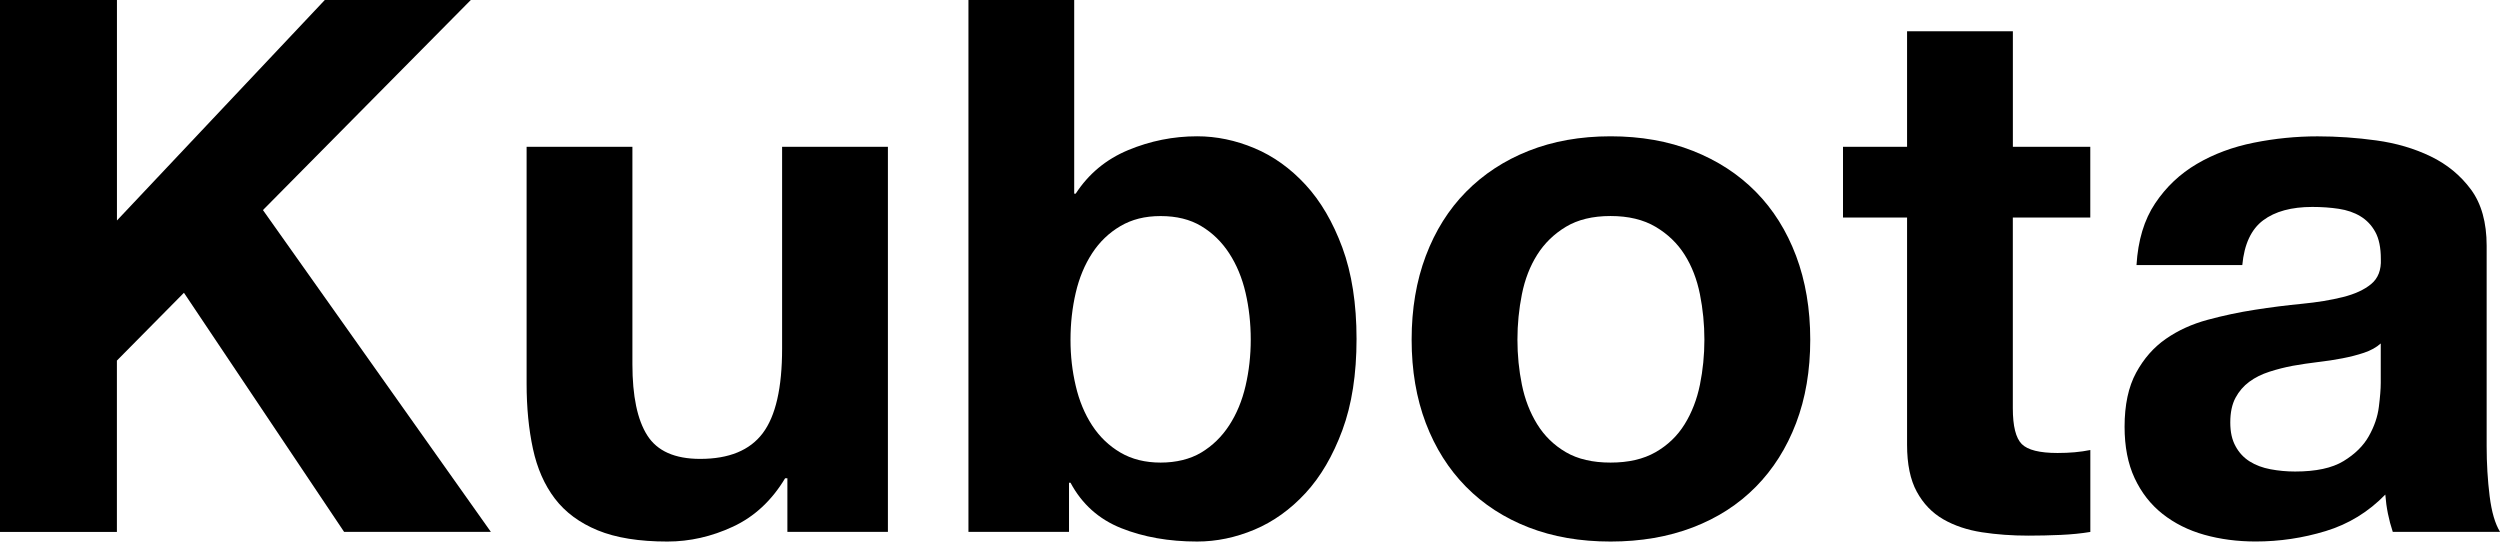
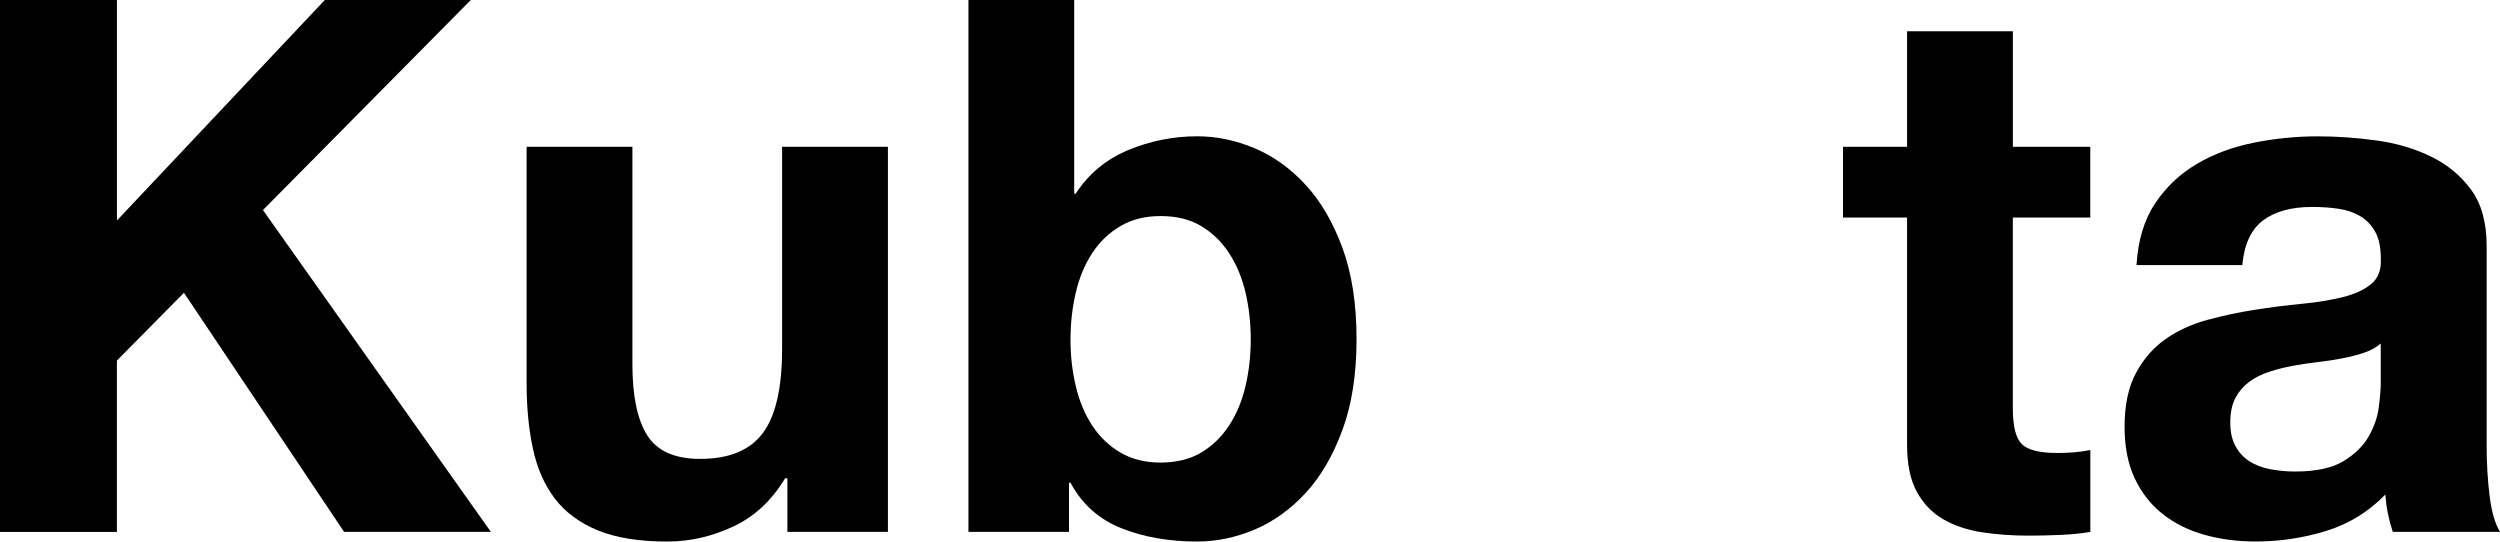
<svg xmlns="http://www.w3.org/2000/svg" id="_レイヤー_2" viewBox="0 0 520.55 112.76">
  <g id="_レイヤー_3">
    <path d="M0,0h24.35v45.91L67.63,0h30.4l-43.28,43.74,47.46,67.01h-30.56l-33.35-49.79-13.96,14.12v35.68H0V0Z" />
    <path d="M184.89,110.75h-20.94v-11.17h-.47c-2.79,4.65-6.41,8.01-10.86,10.08-4.45,2.07-9,3.1-13.65,3.1-5.89,0-10.73-.78-14.5-2.33-3.77-1.55-6.75-3.75-8.92-6.59-2.17-2.84-3.7-6.31-4.58-10.39-.88-4.08-1.32-8.61-1.32-13.57V30.56h22.03v45.29c0,6.62,1.03,11.56,3.1,14.81,2.07,3.26,5.74,4.89,11.01,4.89,6,0,10.34-1.78,13.03-5.35,2.69-3.57,4.03-9.44,4.03-17.61V30.56h22.03v80.19Z" />
    <path d="M201.64,0h22.03v40.33h.31c2.69-4.14,6.33-7.16,10.94-9.08,4.6-1.91,9.38-2.87,14.35-2.87,4.03,0,8.01.83,11.94,2.48,3.93,1.65,7.47,4.19,10.62,7.6,3.15,3.41,5.71,7.78,7.68,13.11,1.96,5.33,2.95,11.66,2.95,19s-.98,13.68-2.95,19-4.52,9.69-7.68,13.11c-3.15,3.41-6.7,5.95-10.62,7.6-3.93,1.65-7.91,2.48-11.94,2.48-5.89,0-11.17-.93-15.82-2.79-4.65-1.86-8.17-5.01-10.55-9.46h-.31v10.24h-20.94V0ZM260.43,70.73c0-3.41-.36-6.67-1.08-9.77-.72-3.1-1.86-5.84-3.41-8.22-1.55-2.38-3.49-4.27-5.82-5.66-2.33-1.4-5.14-2.09-8.45-2.09s-6,.7-8.38,2.09c-2.38,1.4-4.34,3.28-5.89,5.66-1.55,2.38-2.69,5.12-3.41,8.22-.72,3.1-1.09,6.36-1.09,9.77s.36,6.52,1.09,9.62c.72,3.1,1.86,5.84,3.41,8.22,1.55,2.38,3.52,4.27,5.89,5.66,2.38,1.4,5.17,2.09,8.38,2.09s6.13-.7,8.45-2.09c2.33-1.4,4.27-3.28,5.82-5.66,1.55-2.38,2.69-5.12,3.41-8.22.72-3.1,1.08-6.31,1.08-9.62Z" />
-     <path d="M293.93,70.73c0-6.41.98-12.23,2.95-17.45s4.76-9.67,8.38-13.34c3.62-3.67,7.96-6.52,13.03-8.53s10.76-3.03,17.06-3.03,12.02,1.01,17.14,3.03,9.49,4.86,13.11,8.53c3.62,3.67,6.41,8.12,8.38,13.34,1.96,5.22,2.95,11.04,2.95,17.45s-.98,12.2-2.95,17.37c-1.97,5.17-4.76,9.59-8.38,13.26-3.62,3.67-7.99,6.49-13.11,8.45-5.12,1.96-10.83,2.95-17.14,2.95s-12-.98-17.06-2.95c-5.07-1.97-9.41-4.78-13.03-8.45s-6.41-8.09-8.38-13.26c-1.96-5.17-2.95-10.96-2.95-17.37ZM315.96,70.73c0,3.21.31,6.33.93,9.38.62,3.05,1.68,5.79,3.18,8.22s3.49,4.37,5.97,5.82c2.48,1.45,5.58,2.17,9.31,2.17s6.85-.72,9.38-2.17c2.53-1.45,4.55-3.39,6.05-5.82,1.5-2.43,2.56-5.17,3.18-8.22.62-3.05.93-6.18.93-9.38s-.31-6.36-.93-9.46c-.62-3.1-1.68-5.84-3.18-8.22-1.5-2.38-3.52-4.32-6.05-5.82s-5.66-2.25-9.38-2.25-6.82.75-9.31,2.25c-2.48,1.5-4.47,3.44-5.97,5.82-1.5,2.38-2.56,5.12-3.18,8.22-.62,3.1-.93,6.26-.93,9.46Z" />
    <path d="M419.11,30.56h16.13v14.74h-16.13v39.71c0,3.72.62,6.2,1.86,7.45,1.24,1.24,3.72,1.86,7.45,1.86,1.24,0,2.43-.05,3.57-.15,1.14-.1,2.22-.26,3.26-.47v17.06c-1.86.31-3.93.52-6.2.62-2.28.1-4.5.15-6.67.15-3.41,0-6.64-.23-9.69-.7-3.05-.47-5.74-1.37-8.07-2.71-2.33-1.35-4.16-3.26-5.51-5.74-1.35-2.48-2.02-5.74-2.02-9.77v-47.31h-13.34v-14.74h13.34V6.51h22.03v24.04Z" />
    <path d="M444.86,55.22c.31-5.17,1.6-9.46,3.88-12.87,2.28-3.41,5.17-6.15,8.69-8.22,3.52-2.07,7.47-3.54,11.87-4.42,4.39-.88,8.81-1.32,13.26-1.32,4.03,0,8.12.28,12.25.85s7.91,1.68,11.32,3.33c3.41,1.65,6.21,3.96,8.38,6.9,2.17,2.95,3.26,6.85,3.26,11.71v41.72c0,3.62.21,7.08.62,10.39s1.14,5.79,2.17,7.45h-22.34c-.41-1.24-.75-2.51-1.01-3.8-.26-1.29-.44-2.61-.54-3.96-3.52,3.62-7.65,6.15-12.41,7.6s-9.62,2.17-14.58,2.17c-3.83,0-7.39-.47-10.7-1.4-3.31-.93-6.2-2.38-8.69-4.34-2.48-1.96-4.42-4.45-5.82-7.45s-2.09-6.57-2.09-10.7c0-4.55.8-8.3,2.4-11.25,1.6-2.95,3.67-5.3,6.21-7.06,2.53-1.76,5.43-3.08,8.69-3.96,3.26-.88,6.54-1.58,9.85-2.09,3.31-.52,6.57-.93,9.77-1.24,3.21-.31,6.05-.78,8.53-1.4,2.48-.62,4.45-1.52,5.89-2.71s2.12-2.92,2.02-5.2c0-2.38-.39-4.27-1.16-5.66-.77-1.4-1.81-2.48-3.1-3.26-1.29-.78-2.79-1.29-4.5-1.55-1.71-.26-3.54-.39-5.51-.39-4.34,0-7.76.93-10.24,2.79-2.48,1.86-3.93,4.96-4.34,9.31h-22.03ZM495.73,71.51c-.93.83-2.09,1.47-3.49,1.94-1.4.47-2.9.85-4.5,1.16s-3.28.57-5.04.77c-1.76.21-3.52.47-5.27.78-1.65.31-3.28.72-4.89,1.24s-3,1.21-4.19,2.09c-1.19.88-2.15,1.99-2.87,3.33-.72,1.35-1.09,3.05-1.09,5.12s.36,3.62,1.09,4.96c.72,1.34,1.71,2.4,2.95,3.18,1.24.78,2.69,1.32,4.34,1.63,1.65.31,3.36.47,5.12.47,4.34,0,7.7-.72,10.08-2.17,2.38-1.45,4.14-3.18,5.27-5.2,1.14-2.02,1.84-4.06,2.09-6.13.26-2.07.39-3.72.39-4.96v-8.22Z" />
  </g>
</svg>